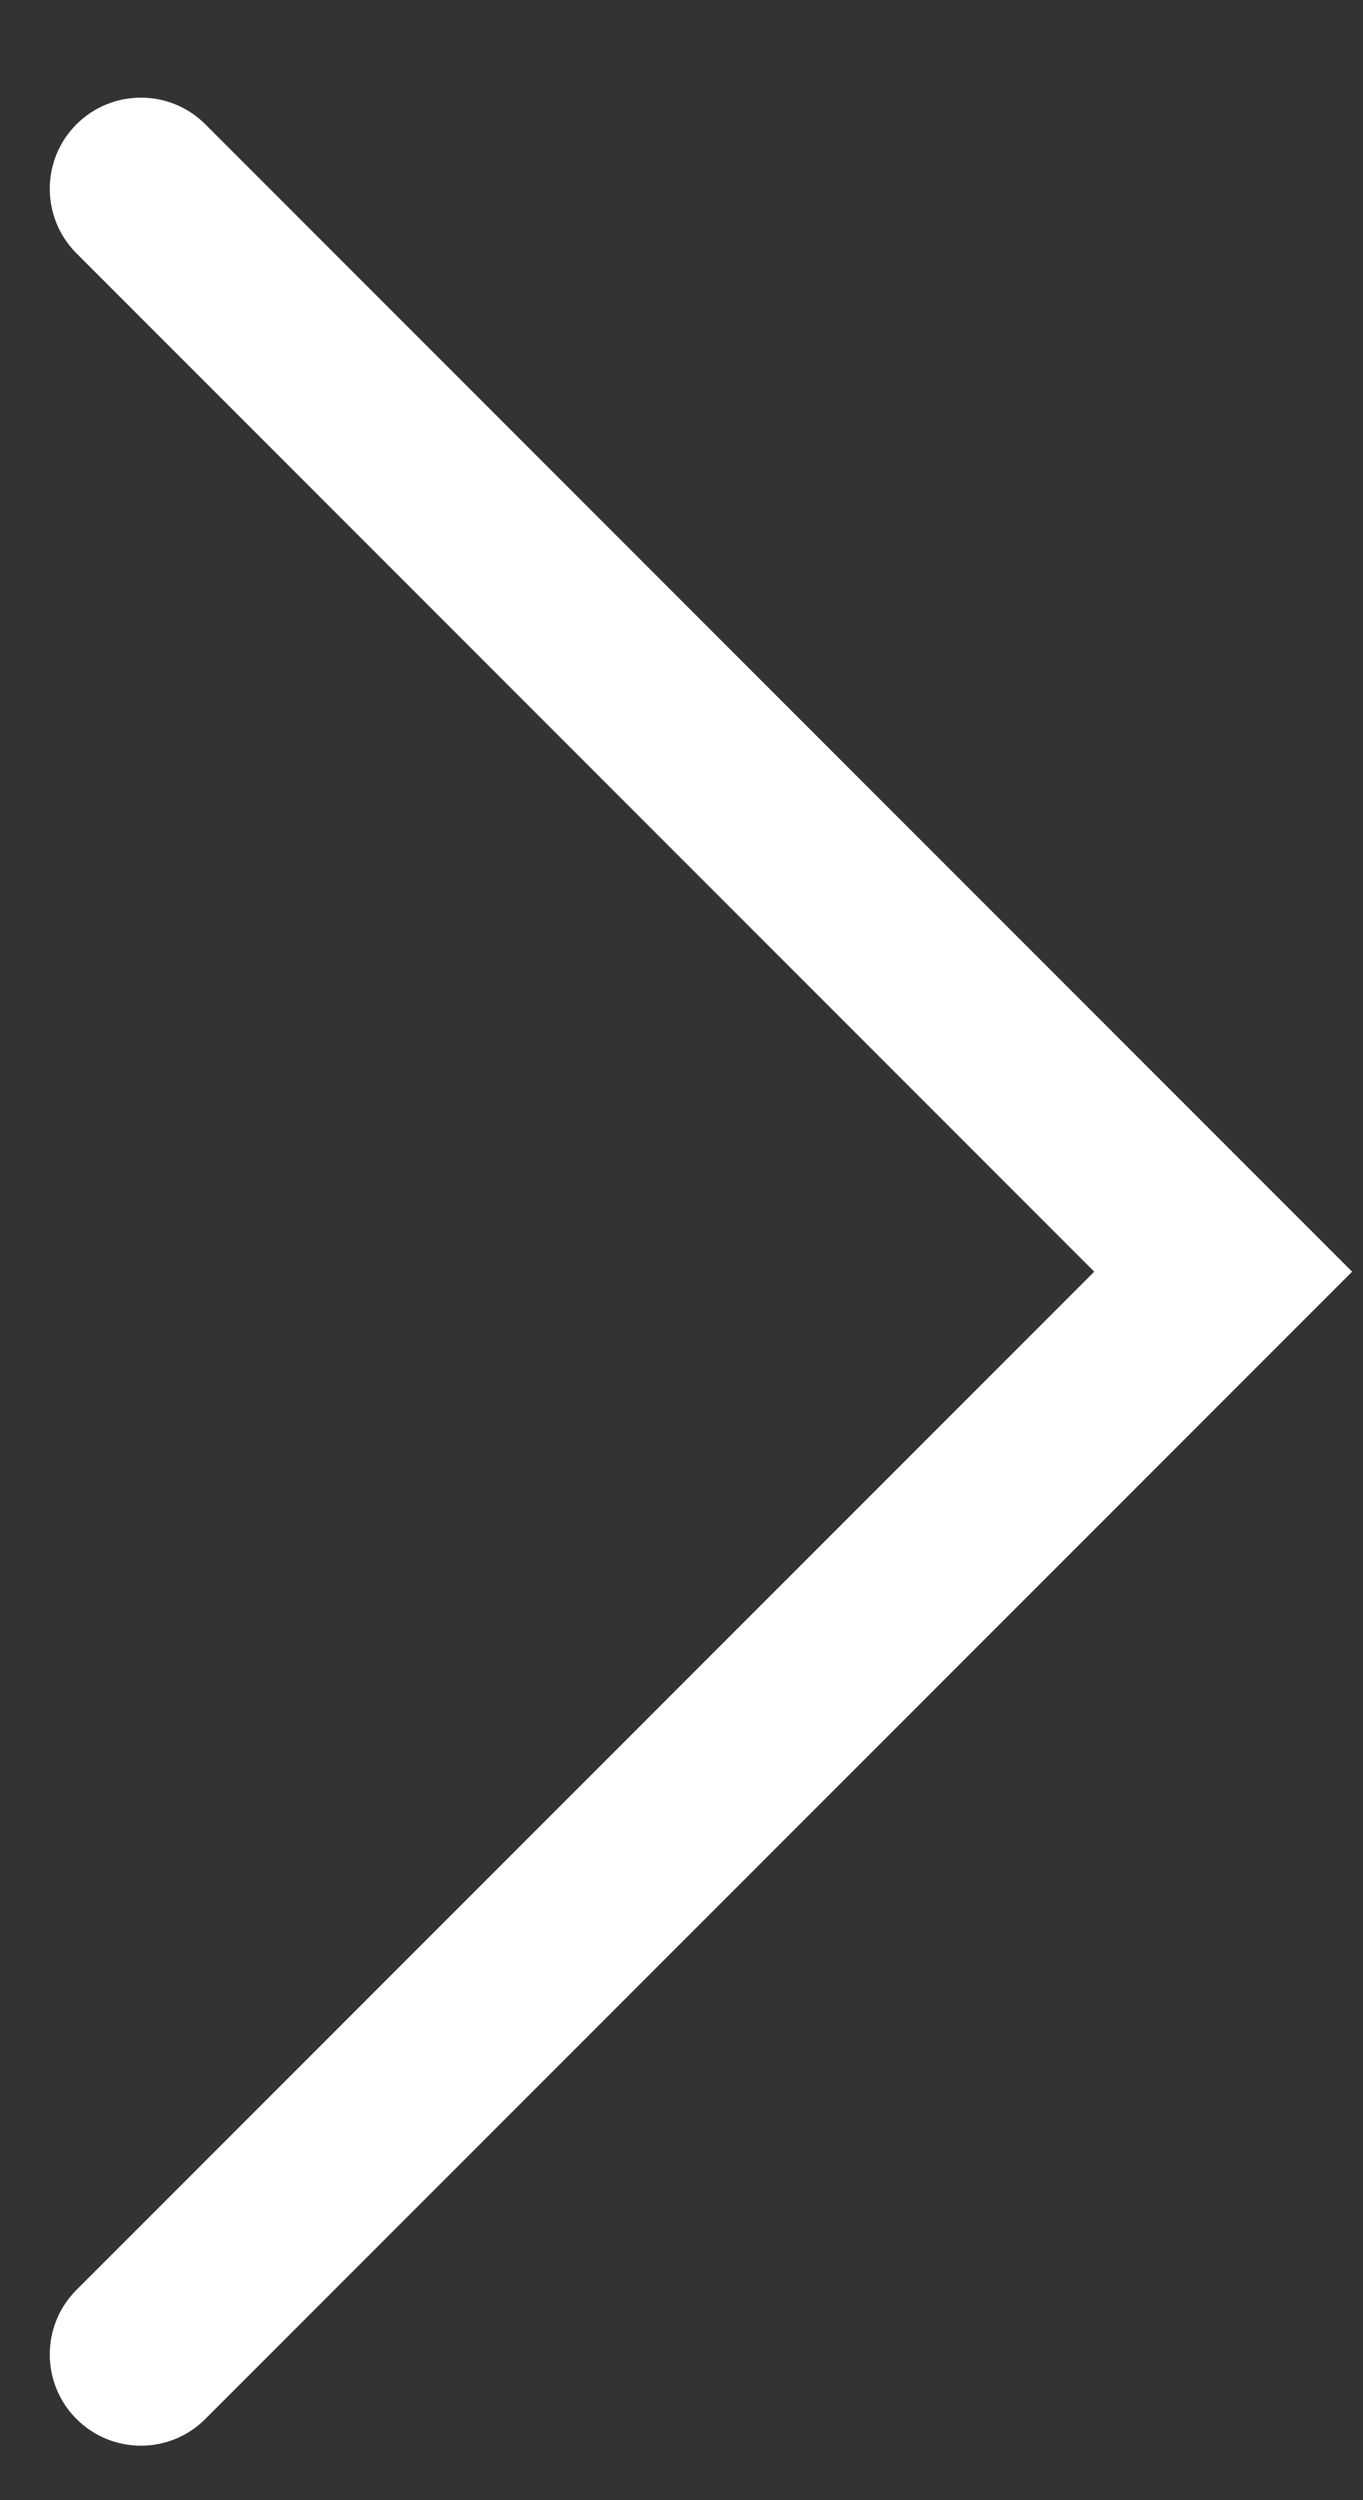
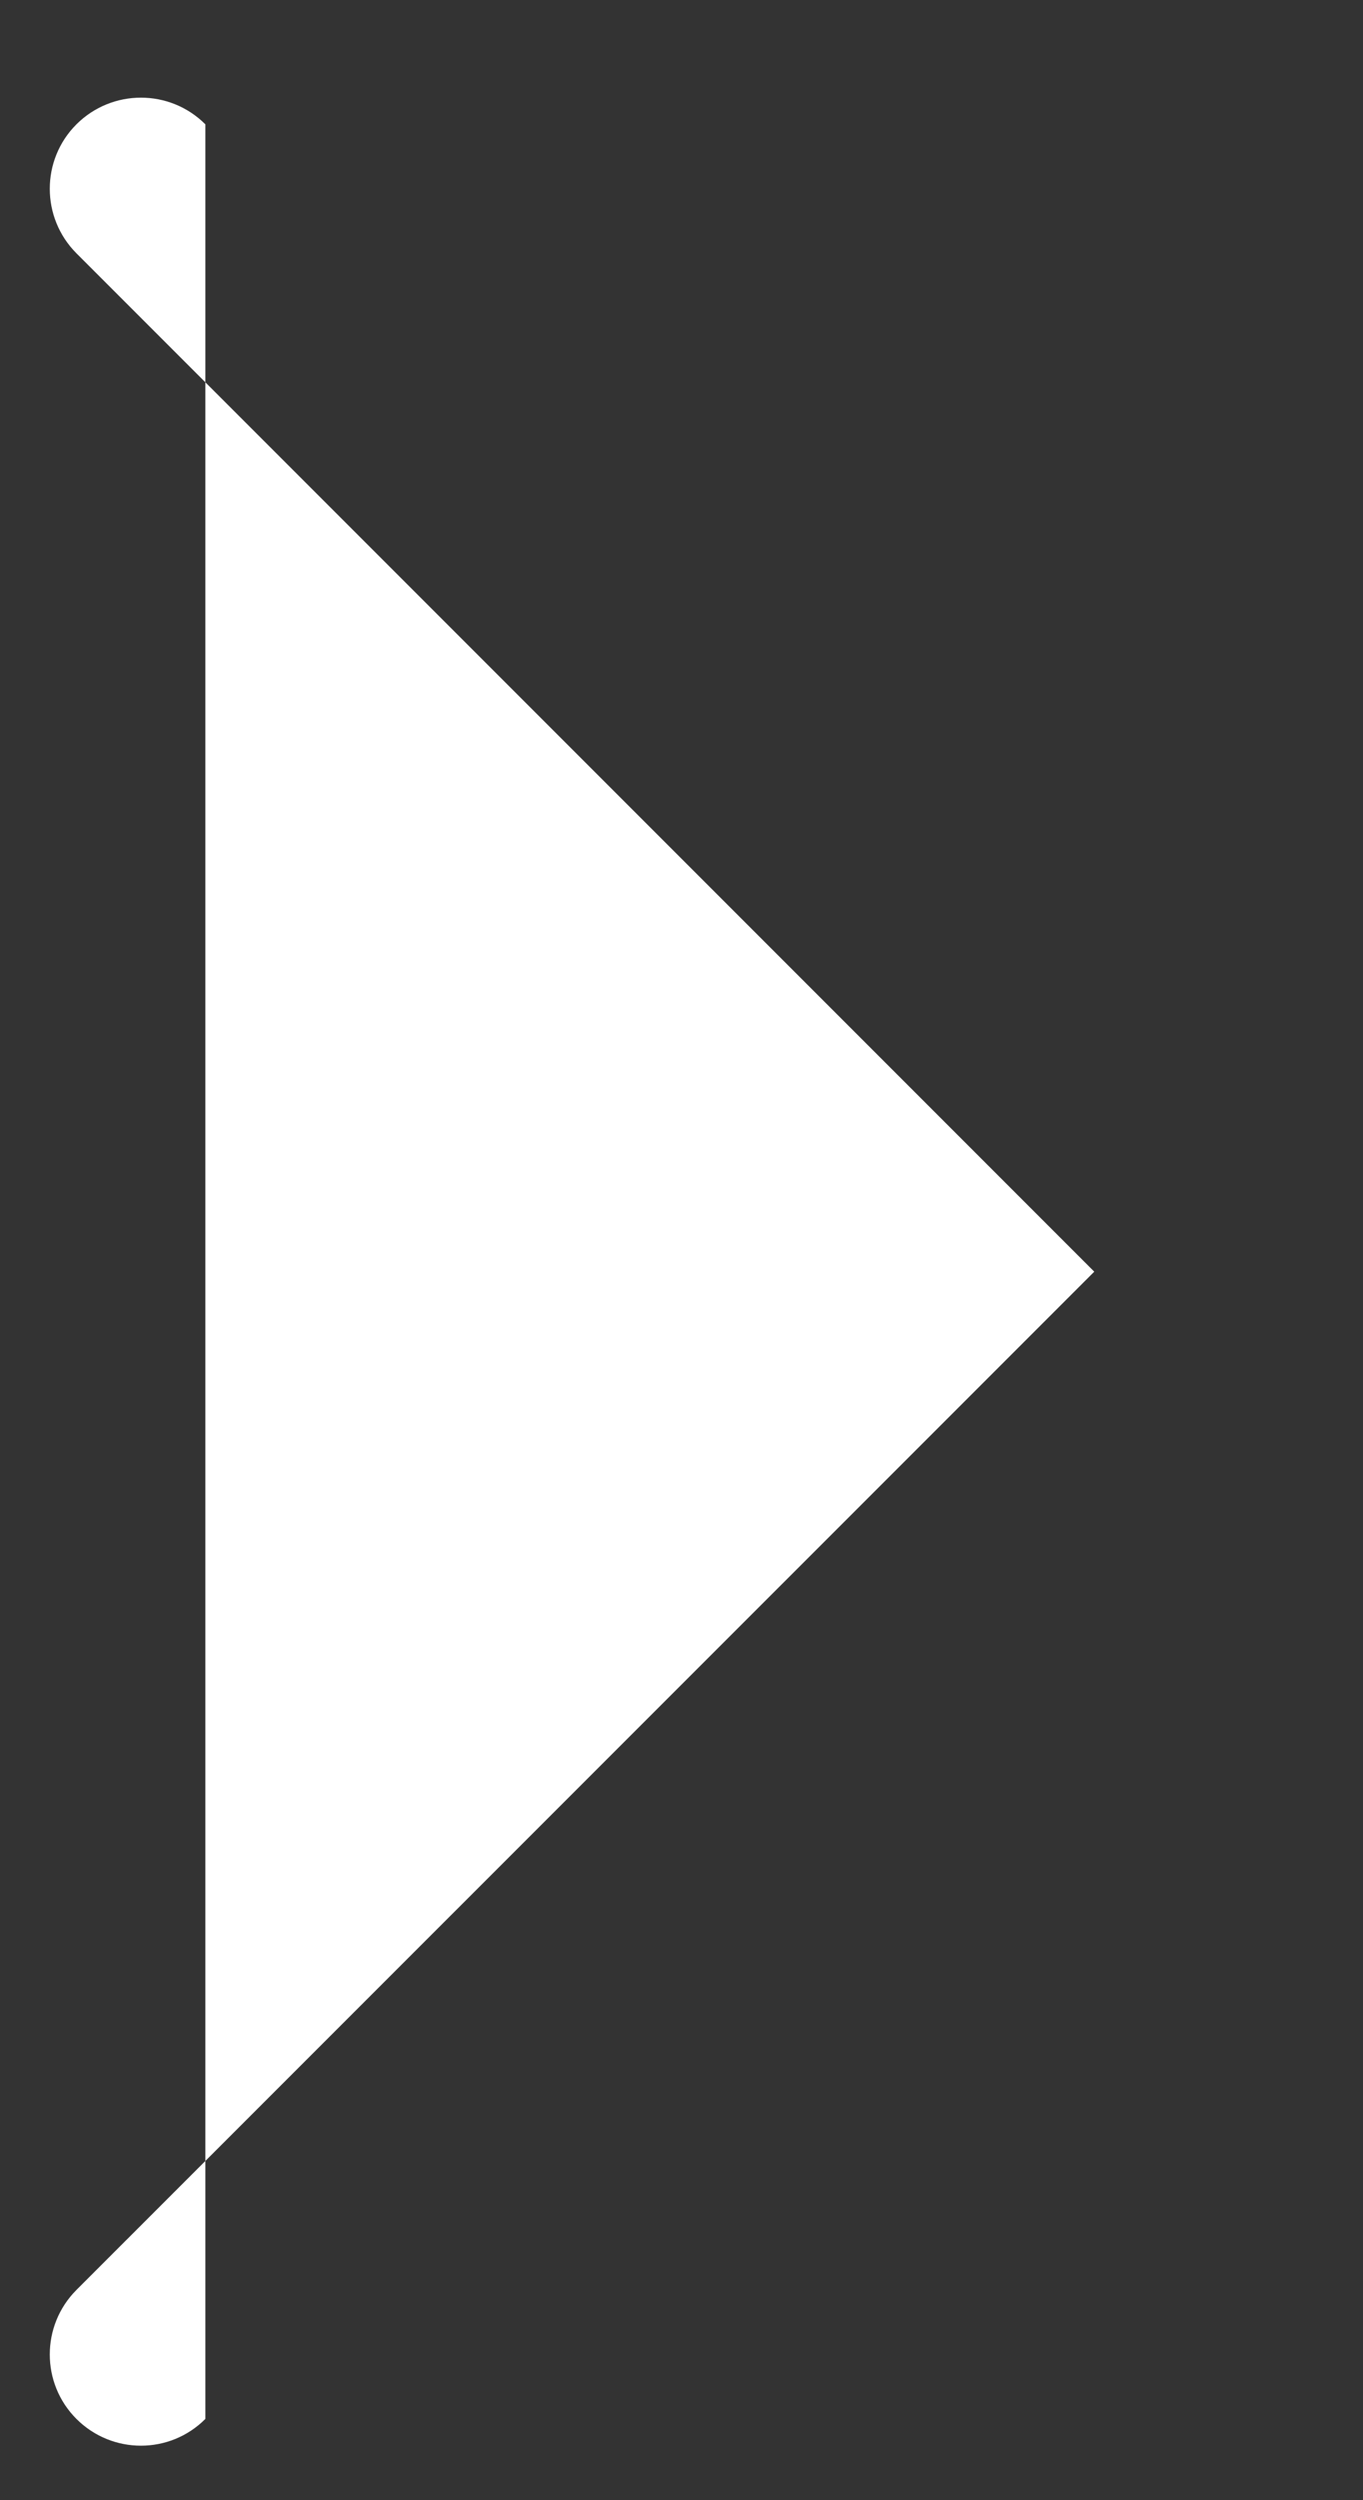
<svg xmlns="http://www.w3.org/2000/svg" width="12" height="22" viewBox="0 0 12 22" fill="none">
  <rect x="0" y="0" width="12" height="22" fill="#333333" stroke="none" />
-   <path fill-rule="evenodd" clip-rule="evenodd" d="M0.673 1.094C0.987 0.781 1.495 0.781 1.808 1.094L11.904 11.19L1.808 21.285C1.495 21.599 0.987 21.599 0.673 21.285C0.36 20.972 0.36 20.464 0.673 20.15L9.634 11.19L0.673 2.229C0.36 1.915 0.36 1.407 0.673 1.094Z" fill="white" />
+   <path fill-rule="evenodd" clip-rule="evenodd" d="M0.673 1.094C0.987 0.781 1.495 0.781 1.808 1.094L1.808 21.285C1.495 21.599 0.987 21.599 0.673 21.285C0.36 20.972 0.36 20.464 0.673 20.15L9.634 11.19L0.673 2.229C0.36 1.915 0.36 1.407 0.673 1.094Z" fill="white" />
</svg>